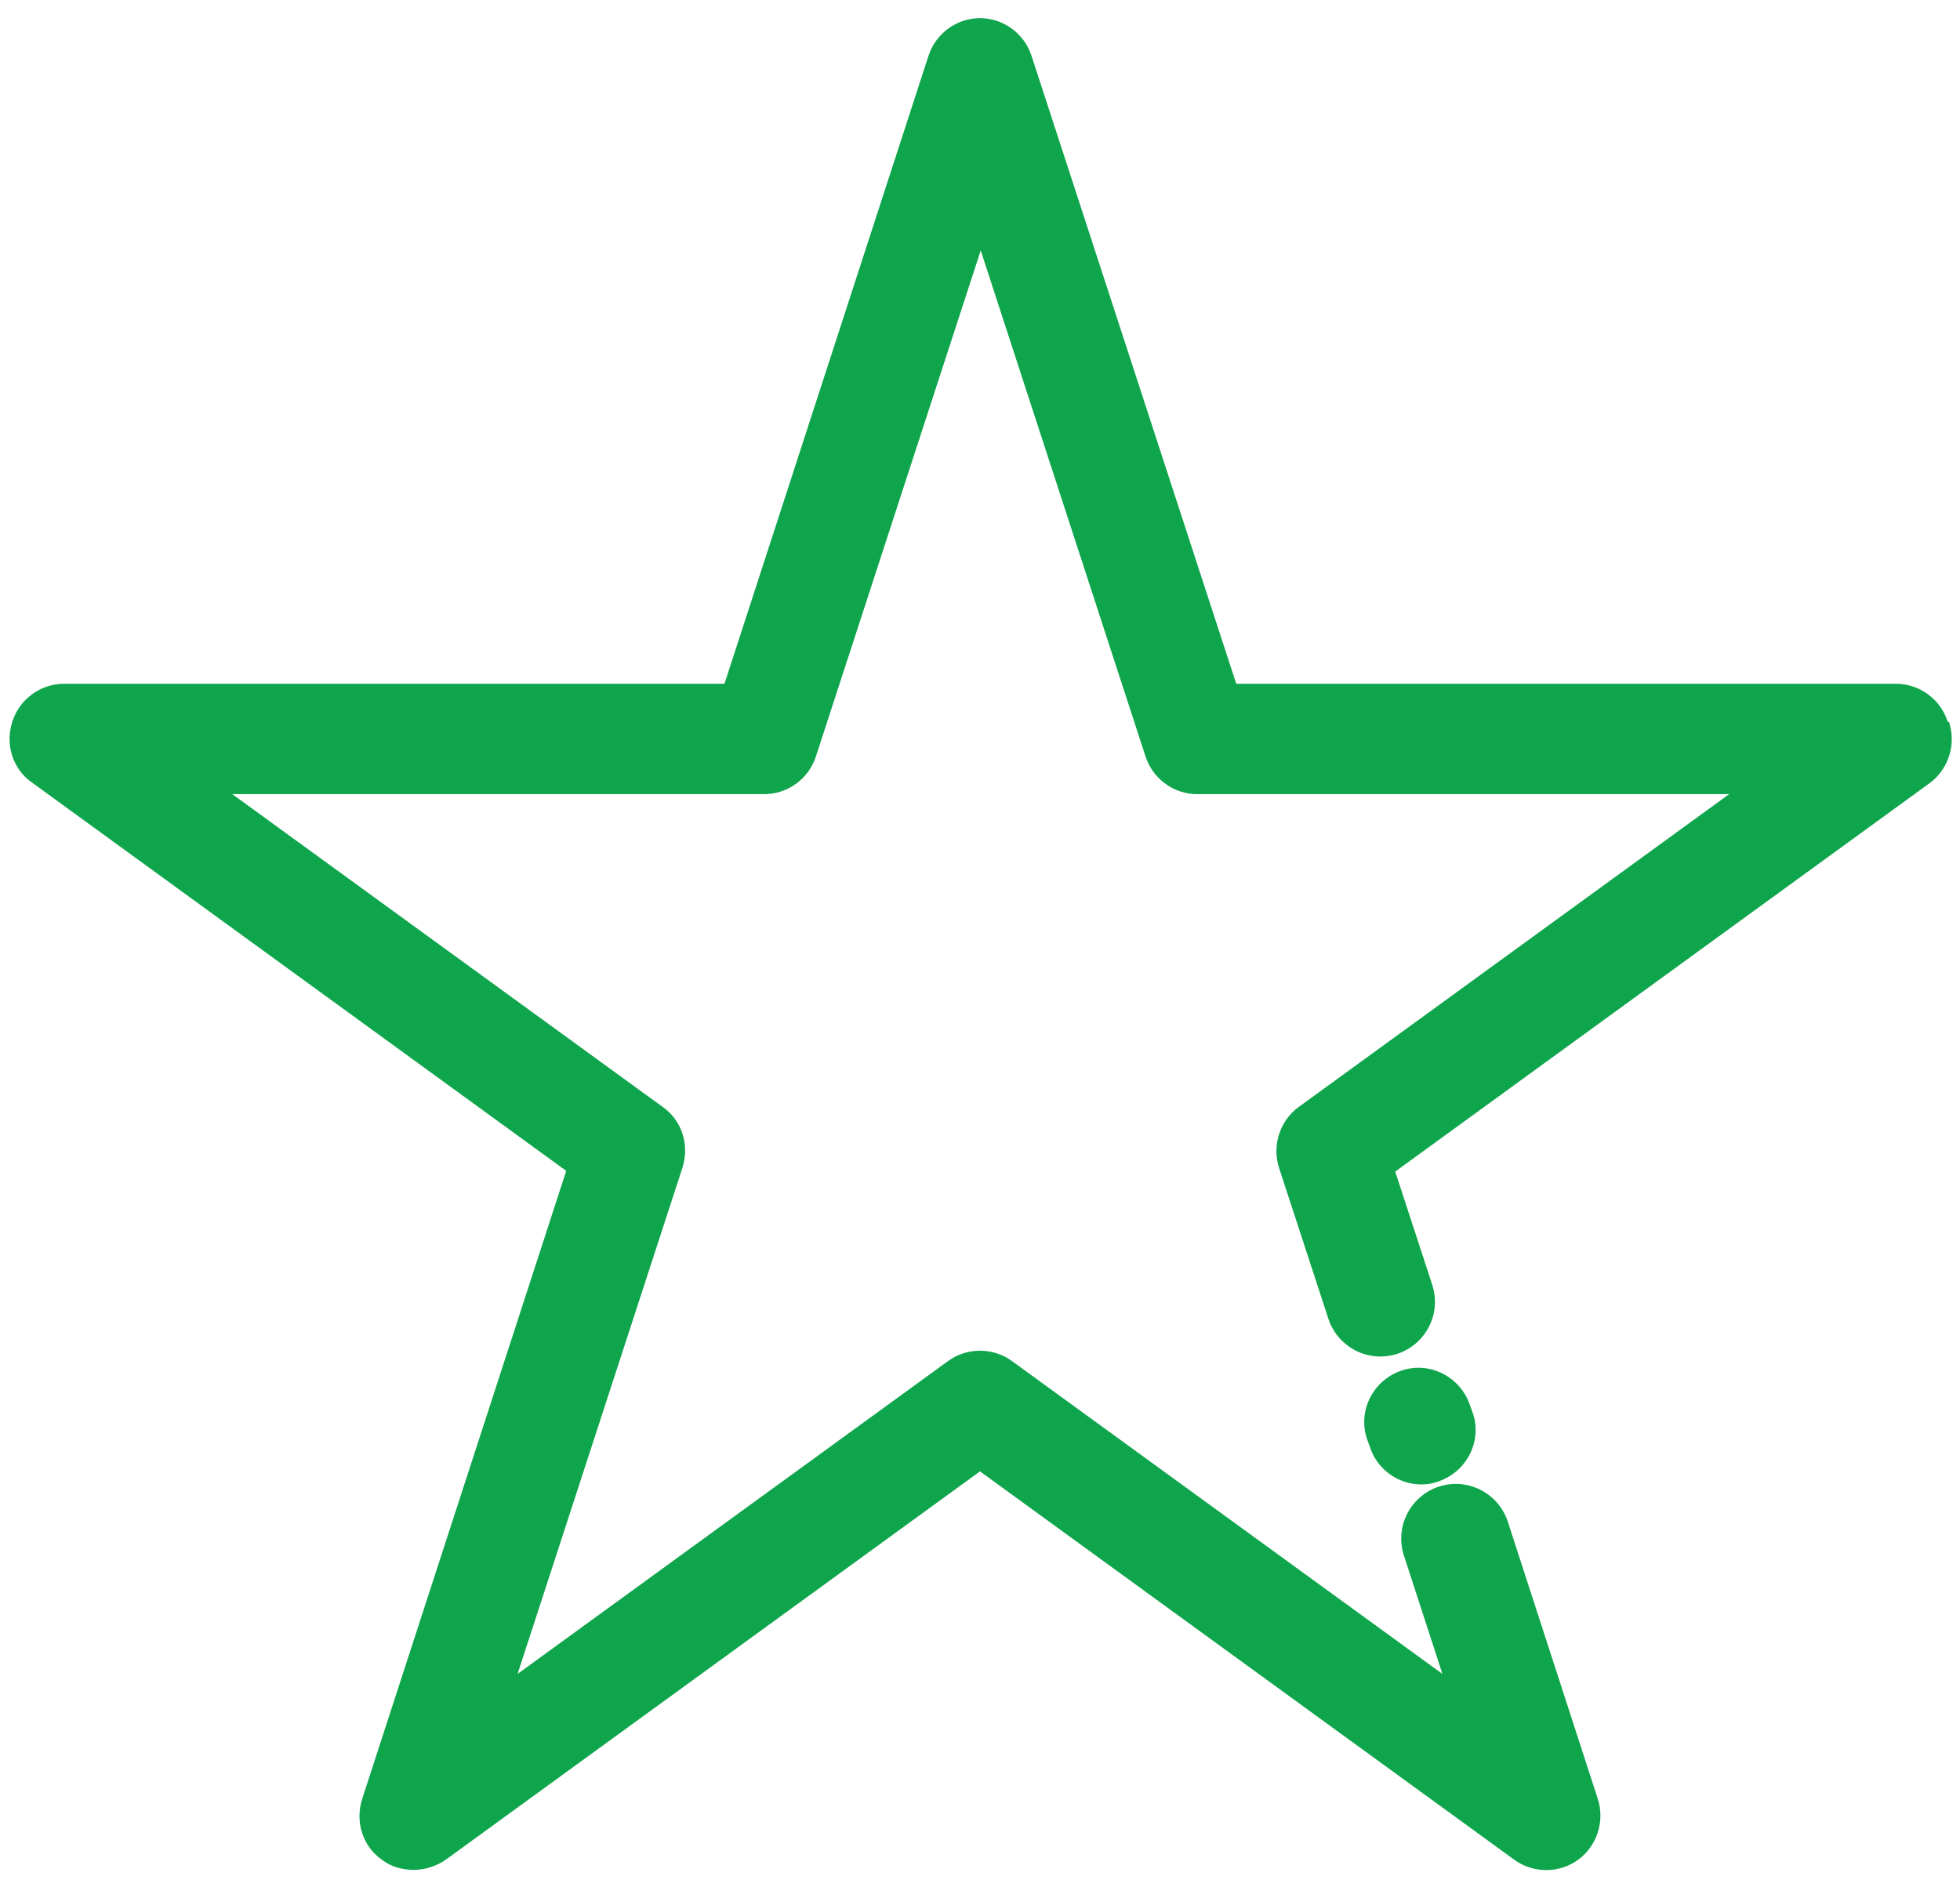
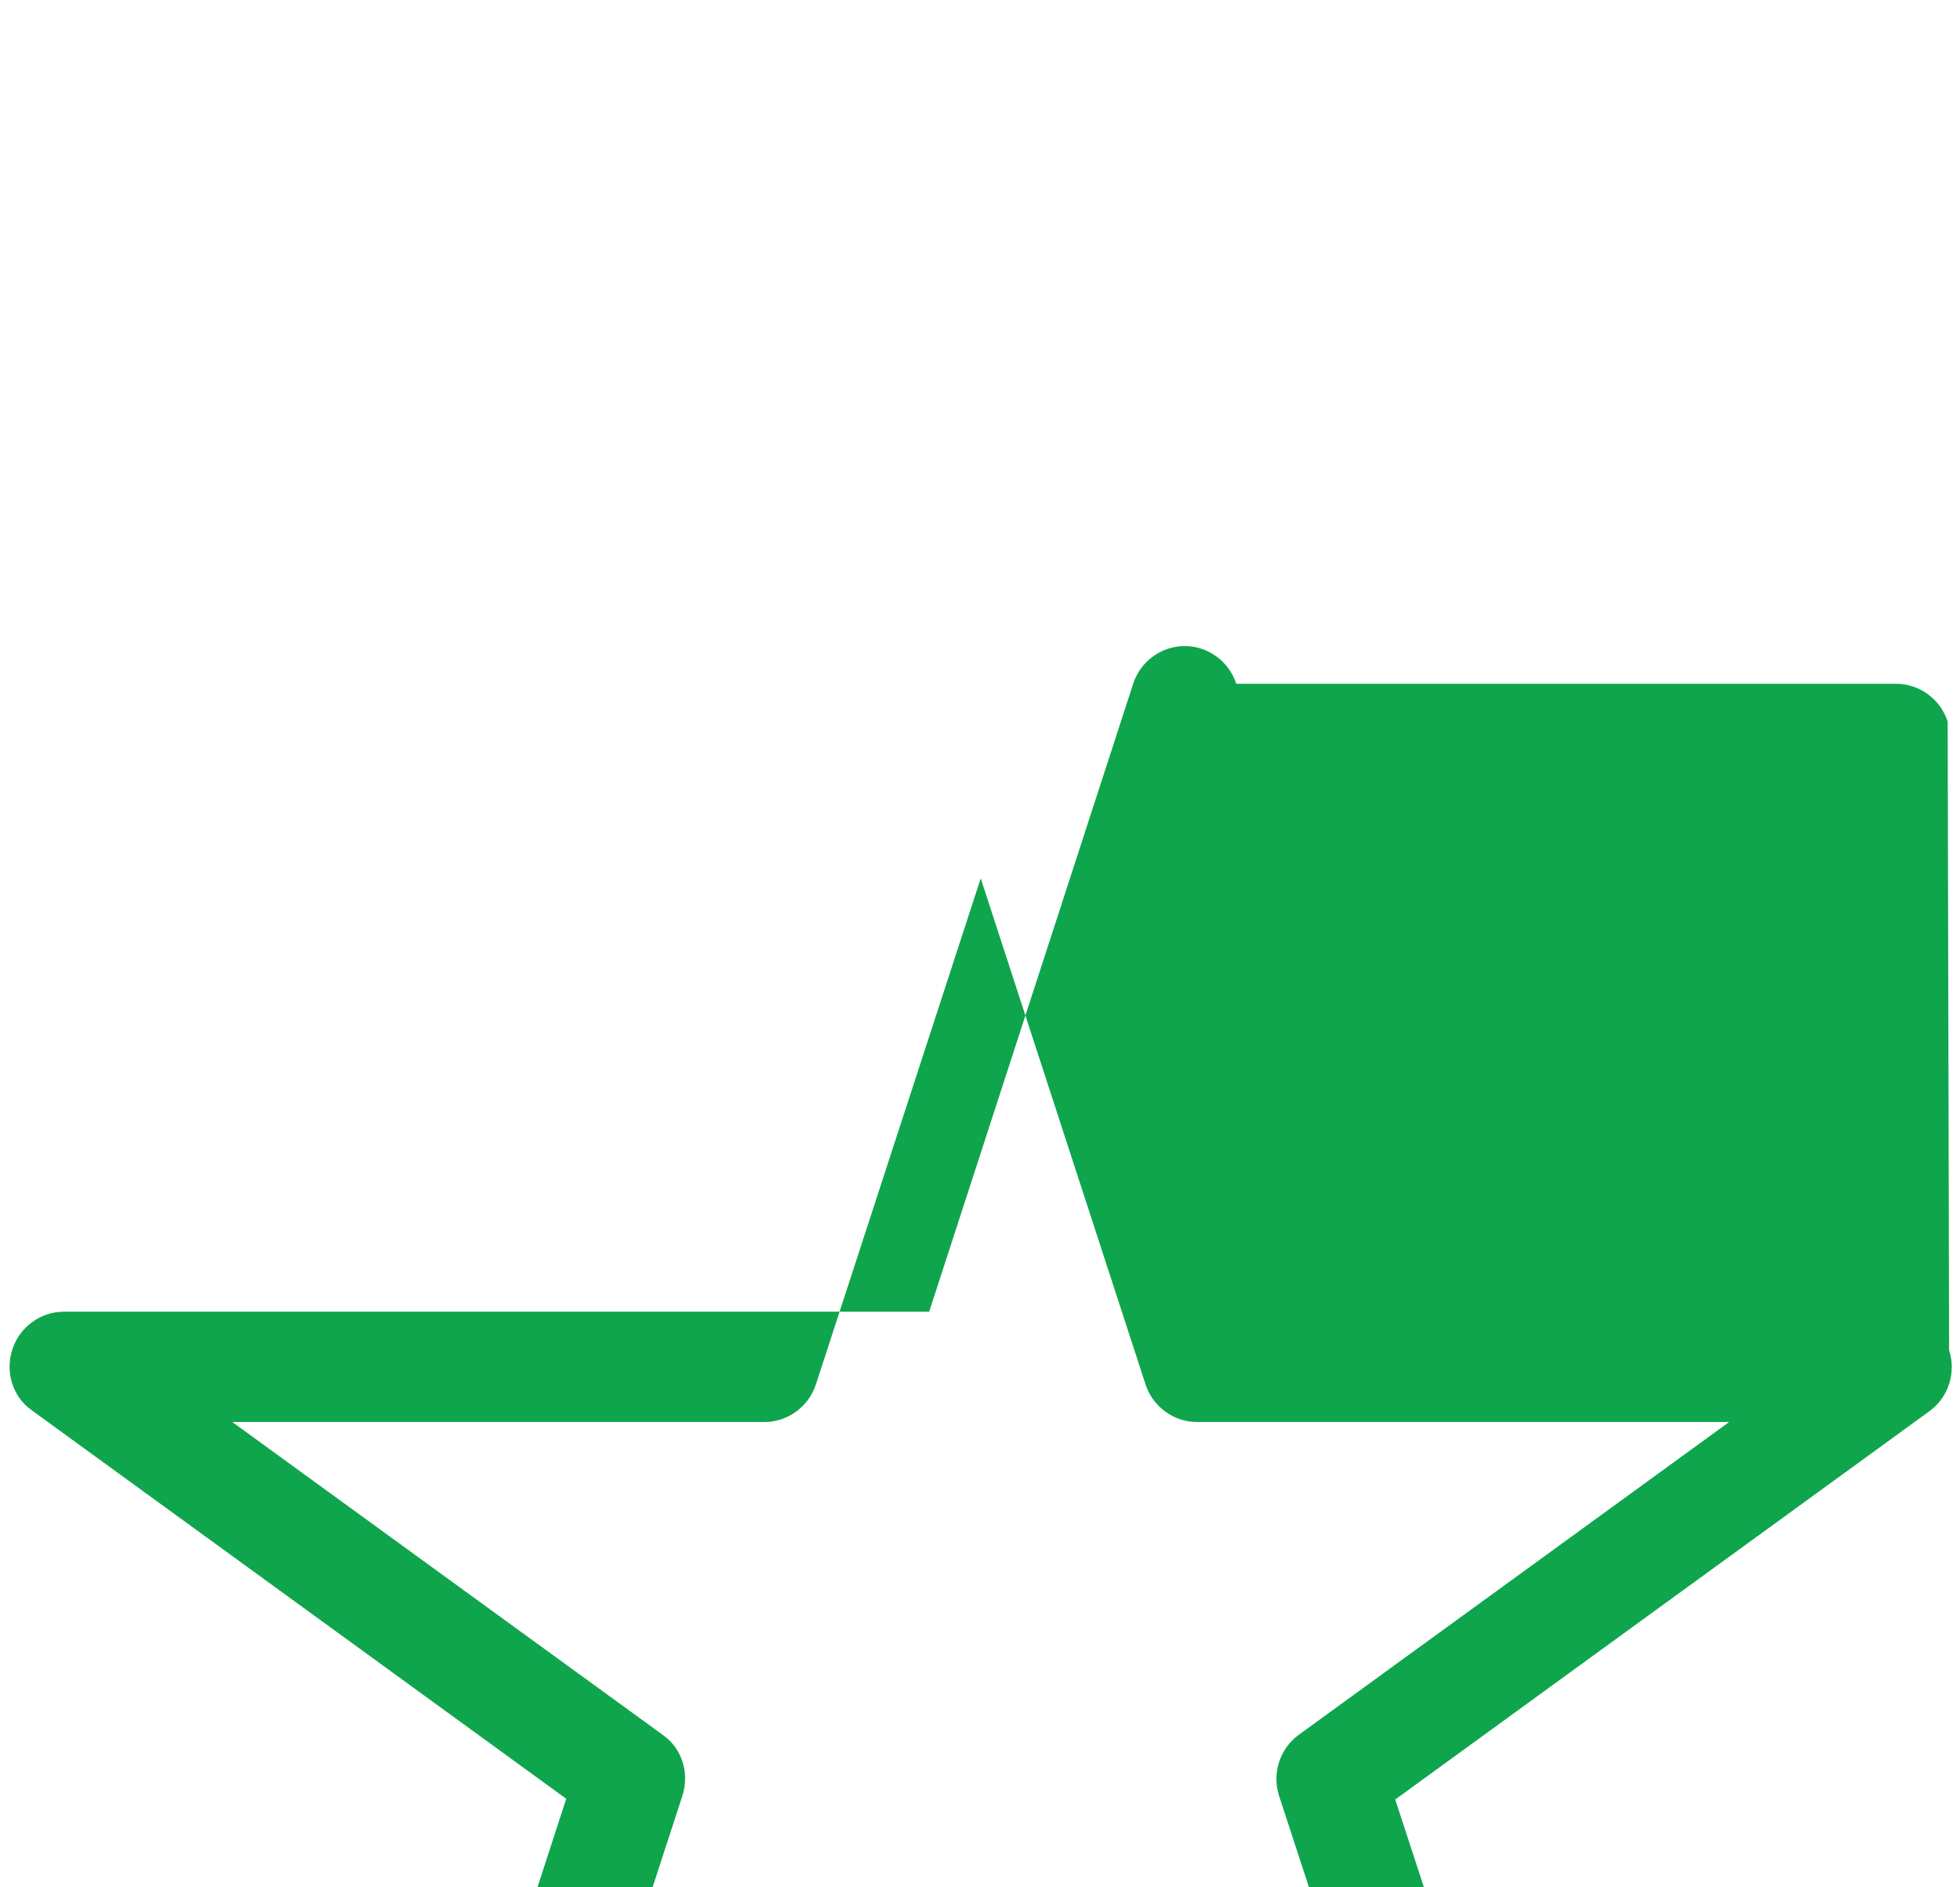
<svg xmlns="http://www.w3.org/2000/svg" id="_レイヤー_1" data-name="レイヤー 1" viewBox="0 0 27 26" width="27" hight="26">
-   <path d="M26.83,9.94c-.1-.31-.39-.52-.71-.52h-9.09L14.21.77c-.1-.31-.39-.52-.71-.52s-.61.21-.71.52l-2.81,8.65H.88c-.32,0-.61.21-.71.52-.1.31,0,.65.27.84l7.36,5.35-2.81,8.65c-.1.31,0,.65.27.84.13.1.29.14.44.14s.31-.05.44-.14l7.36-5.35,7.36,5.35c.26.19.62.19.88,0,.26-.19.37-.53.27-.84l-1.24-3.82c-.13-.39-.55-.61-.95-.48-.39.13-.61.55-.48.95l.53,1.63-5.93-4.31c-.26-.19-.62-.19-.88,0l-5.93,4.31,2.27-6.97c.1-.31,0-.65-.27-.84l-5.93-4.31h7.33c.32,0,.61-.21.71-.52l2.27-6.97,2.27,6.97c.1.31.39.52.71.52h7.33l-5.93,4.31c-.26.19-.37.53-.27.84l.68,2.08c.13.39.55.61.95.48.39-.13.61-.55.48-.95l-.51-1.56,7.36-5.35c.26-.19.37-.53.27-.84Z" style="fill: #0FA54C; stroke-width: 0px;" />
-   <path d="M19.31,18.88c-.39.13-.61.55-.48.94l.04.11c.1.32.4.52.71.52.08,0,.15-.01.23-.04.39-.13.61-.55.48-.94l-.04-.11c-.13-.39-.55-.61-.94-.48Z" style="fill: #0FA54C; stroke-width: 0px;" />
+   <path d="M26.83,9.94c-.1-.31-.39-.52-.71-.52h-9.09c-.1-.31-.39-.52-.71-.52s-.61.21-.71.52l-2.81,8.65H.88c-.32,0-.61.21-.71.52-.1.31,0,.65.27.84l7.36,5.35-2.81,8.65c-.1.31,0,.65.27.84.13.1.29.14.44.14s.31-.05.44-.14l7.36-5.35,7.36,5.35c.26.19.62.19.88,0,.26-.19.37-.53.27-.84l-1.24-3.82c-.13-.39-.55-.61-.95-.48-.39.13-.61.55-.48.95l.53,1.63-5.93-4.31c-.26-.19-.62-.19-.88,0l-5.93,4.31,2.27-6.97c.1-.31,0-.65-.27-.84l-5.93-4.31h7.33c.32,0,.61-.21.71-.52l2.27-6.97,2.27,6.97c.1.31.39.52.71.52h7.33l-5.93,4.31c-.26.19-.37.53-.27.84l.68,2.08c.13.39.55.61.95.48.39-.13.61-.55.48-.95l-.51-1.56,7.36-5.35c.26-.19.37-.53.27-.84Z" style="fill: #0FA54C; stroke-width: 0px;" />
</svg>